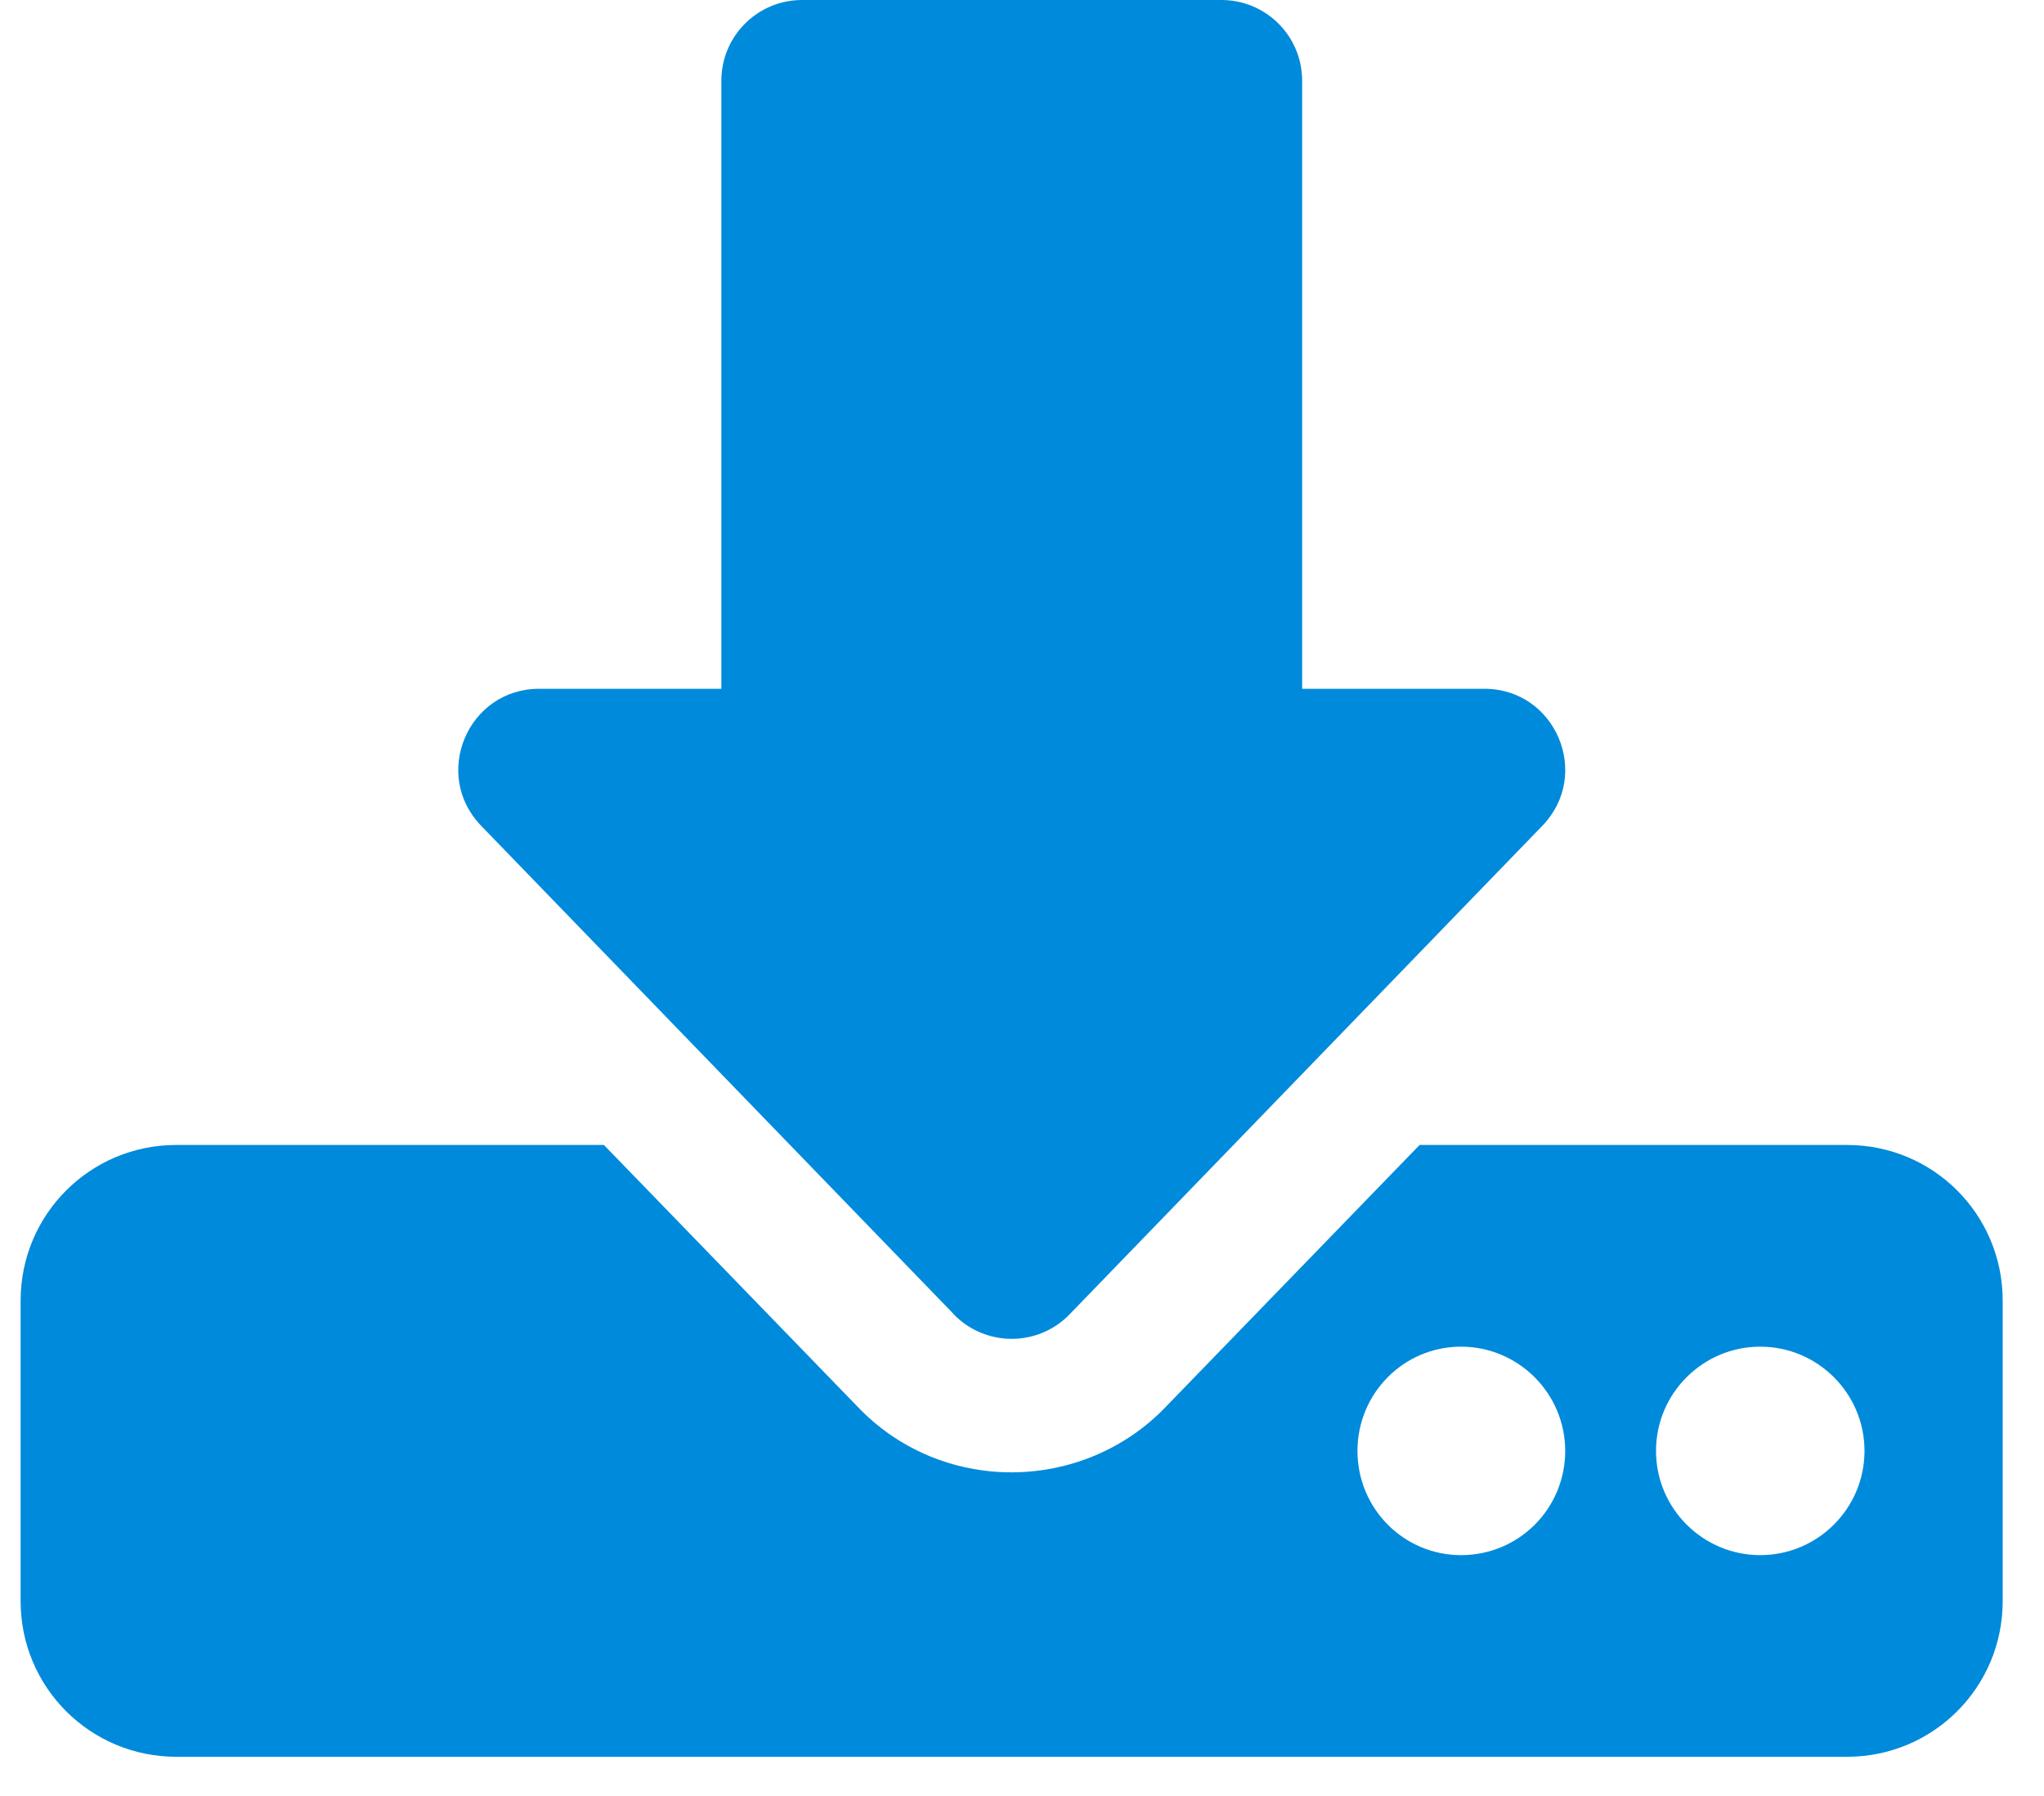
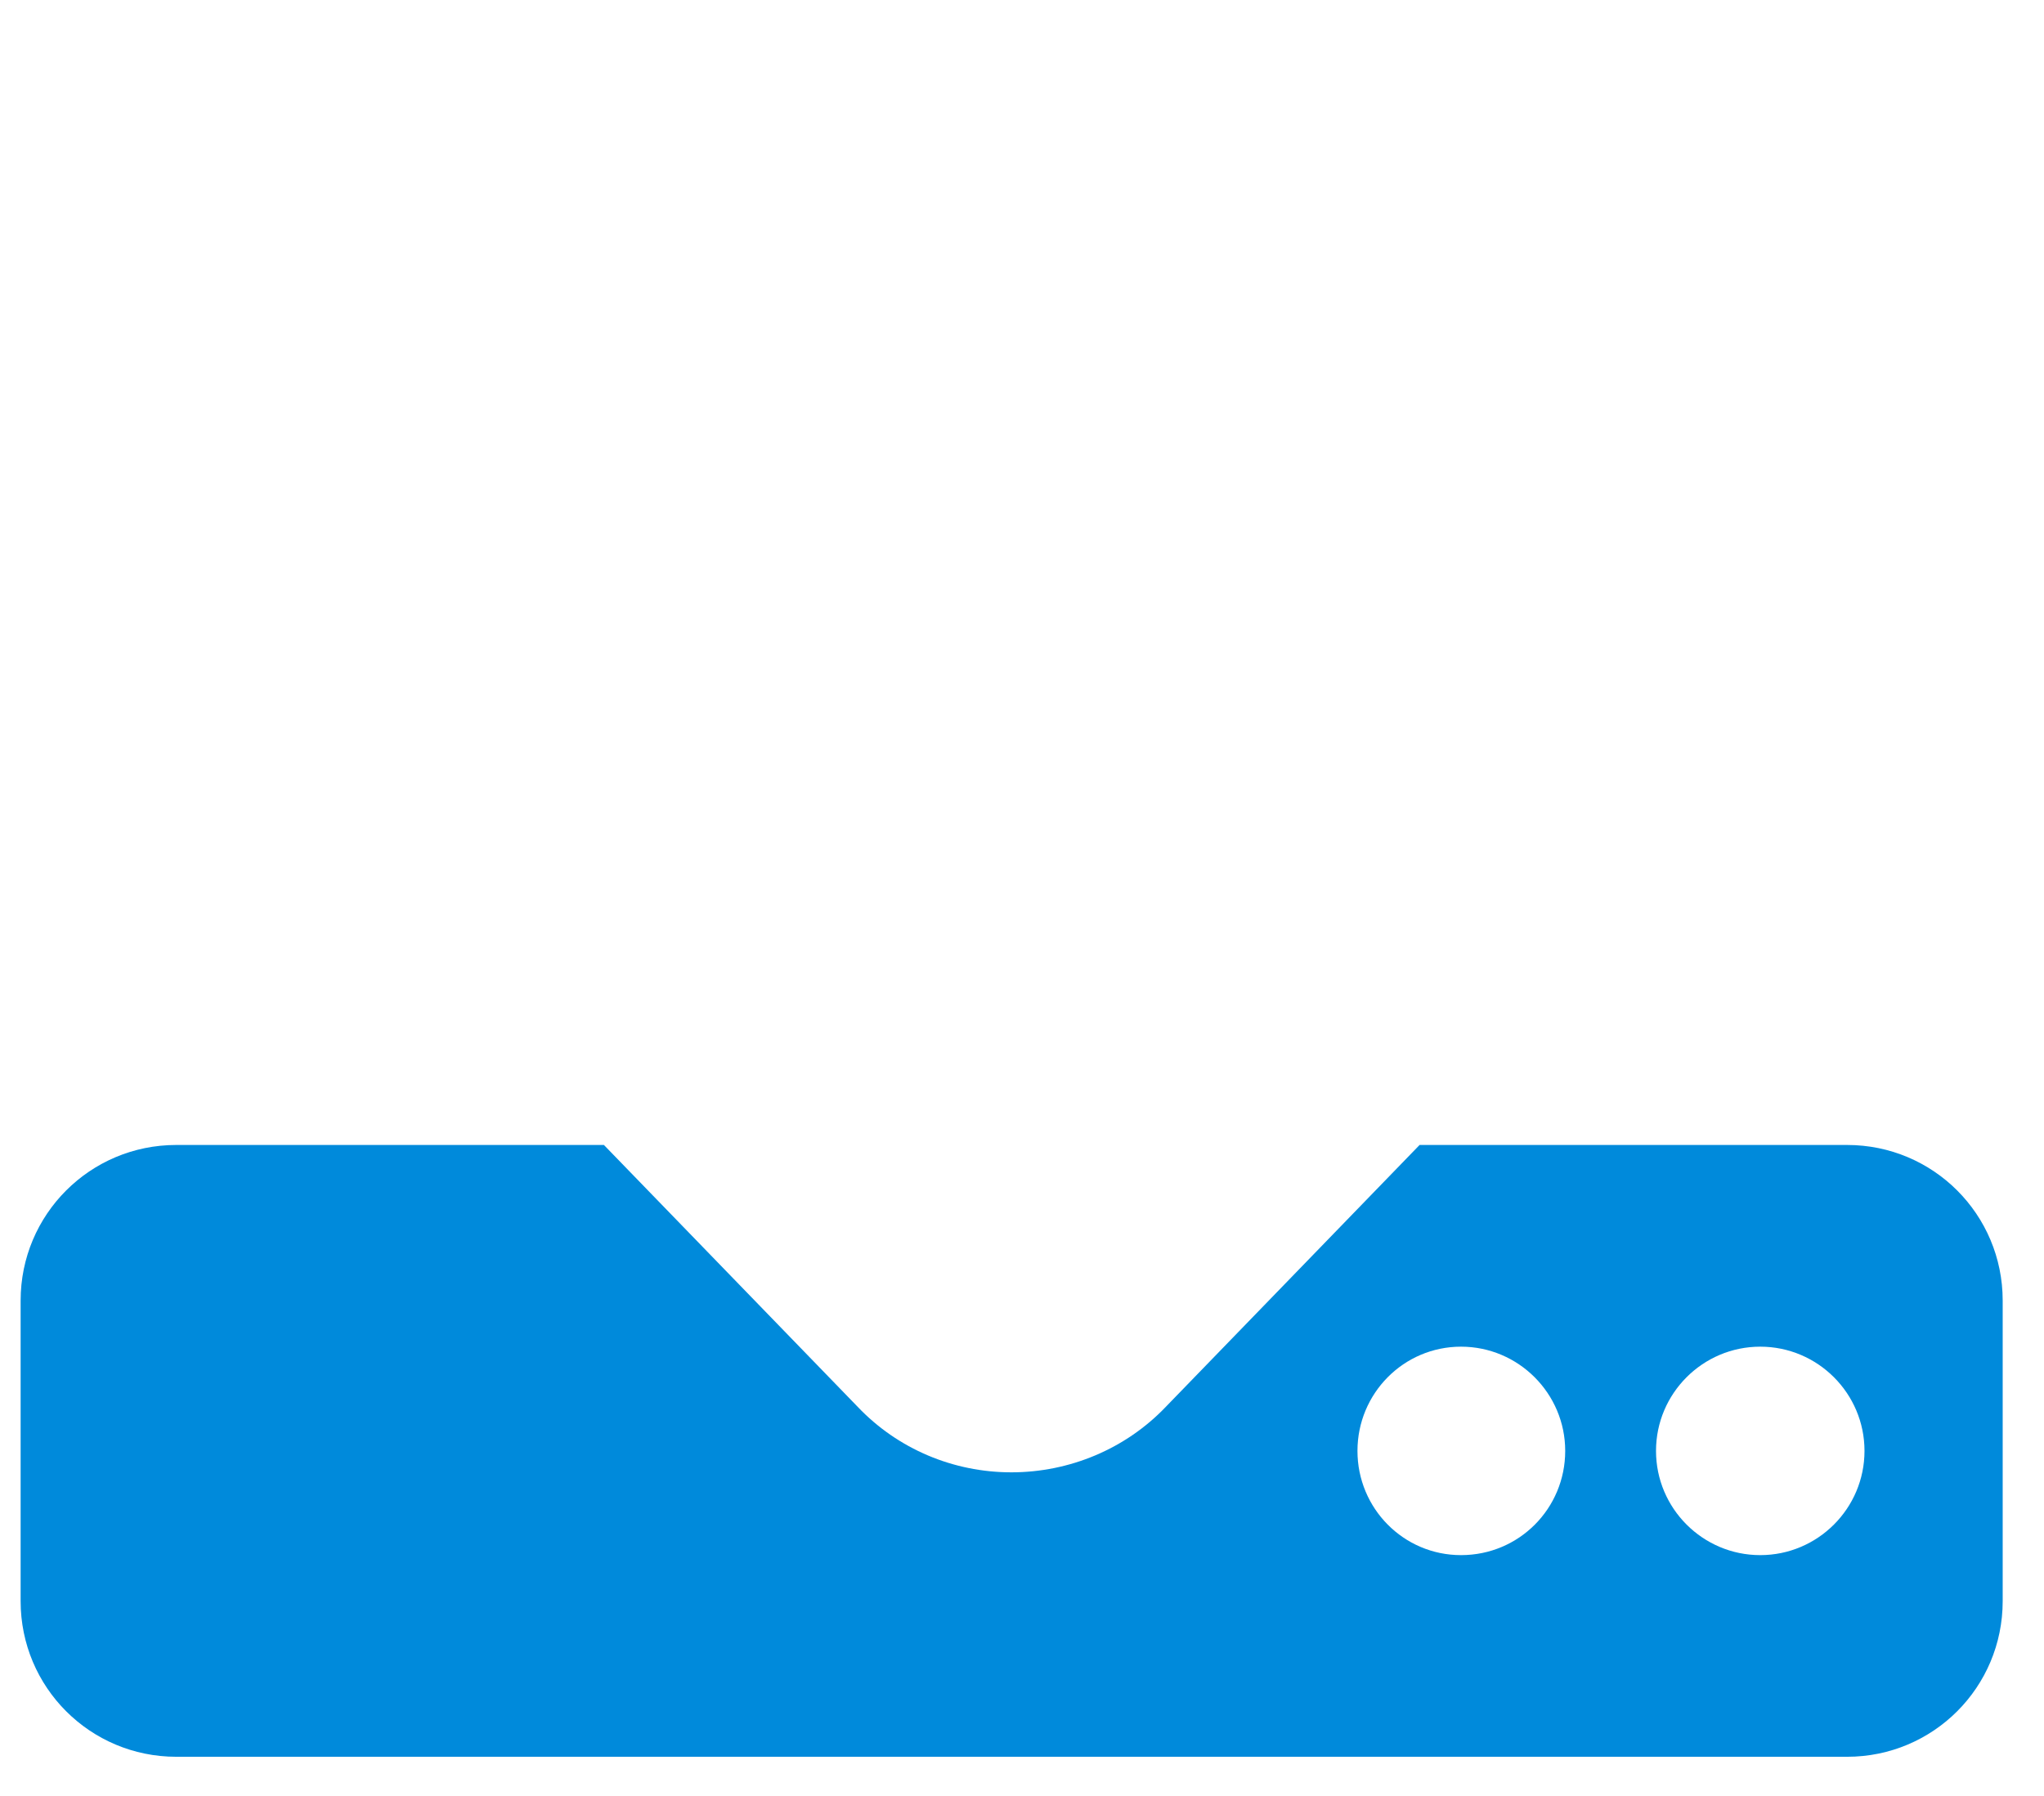
<svg xmlns="http://www.w3.org/2000/svg" width="33" height="29" viewBox="0 0 33 29" fill="none">
  <g id="download">
    <path id="Vector" d="M29.822 18.488H22.919L18.821 22.717C18.173 23.396 17.267 23.774 16.329 23.774C15.391 23.774 14.495 23.397 13.848 22.717L9.75 18.488H2.846C1.455 18.488 0.333 19.61 0.333 21.001V25.854C0.333 27.245 1.455 28.367 2.846 28.367H29.821C31.212 28.367 32.333 27.245 32.333 25.854V21.001C32.333 19.61 31.212 18.488 29.821 18.488H29.822ZM23.588 25.111C22.66 25.111 21.916 24.356 21.916 23.428C21.916 22.5 22.661 21.745 23.588 21.745C24.514 21.745 25.27 22.5 25.27 23.428C25.27 24.356 24.526 25.111 23.588 25.111ZM28.419 25.111C27.491 25.111 26.736 24.356 26.736 23.428C26.736 22.5 27.491 21.745 28.419 21.745C29.347 21.745 30.102 22.5 30.102 23.428C30.102 24.356 29.347 25.111 28.419 25.111Z" fill="#008ADB" />
-     <path id="Vector_2" d="M15.396 21.221C15.909 21.751 16.759 21.751 17.27 21.221L24.902 13.333C25.701 12.505 25.116 11.122 23.965 11.122H21.023V1.304C21.023 0.583 20.44 0 19.72 0H12.949C12.229 0 11.646 0.584 11.646 1.304V11.122H8.705C7.553 11.122 6.968 12.505 7.767 13.333L15.399 21.221H15.396Z" fill="#008ADB" />
  </g>
</svg>